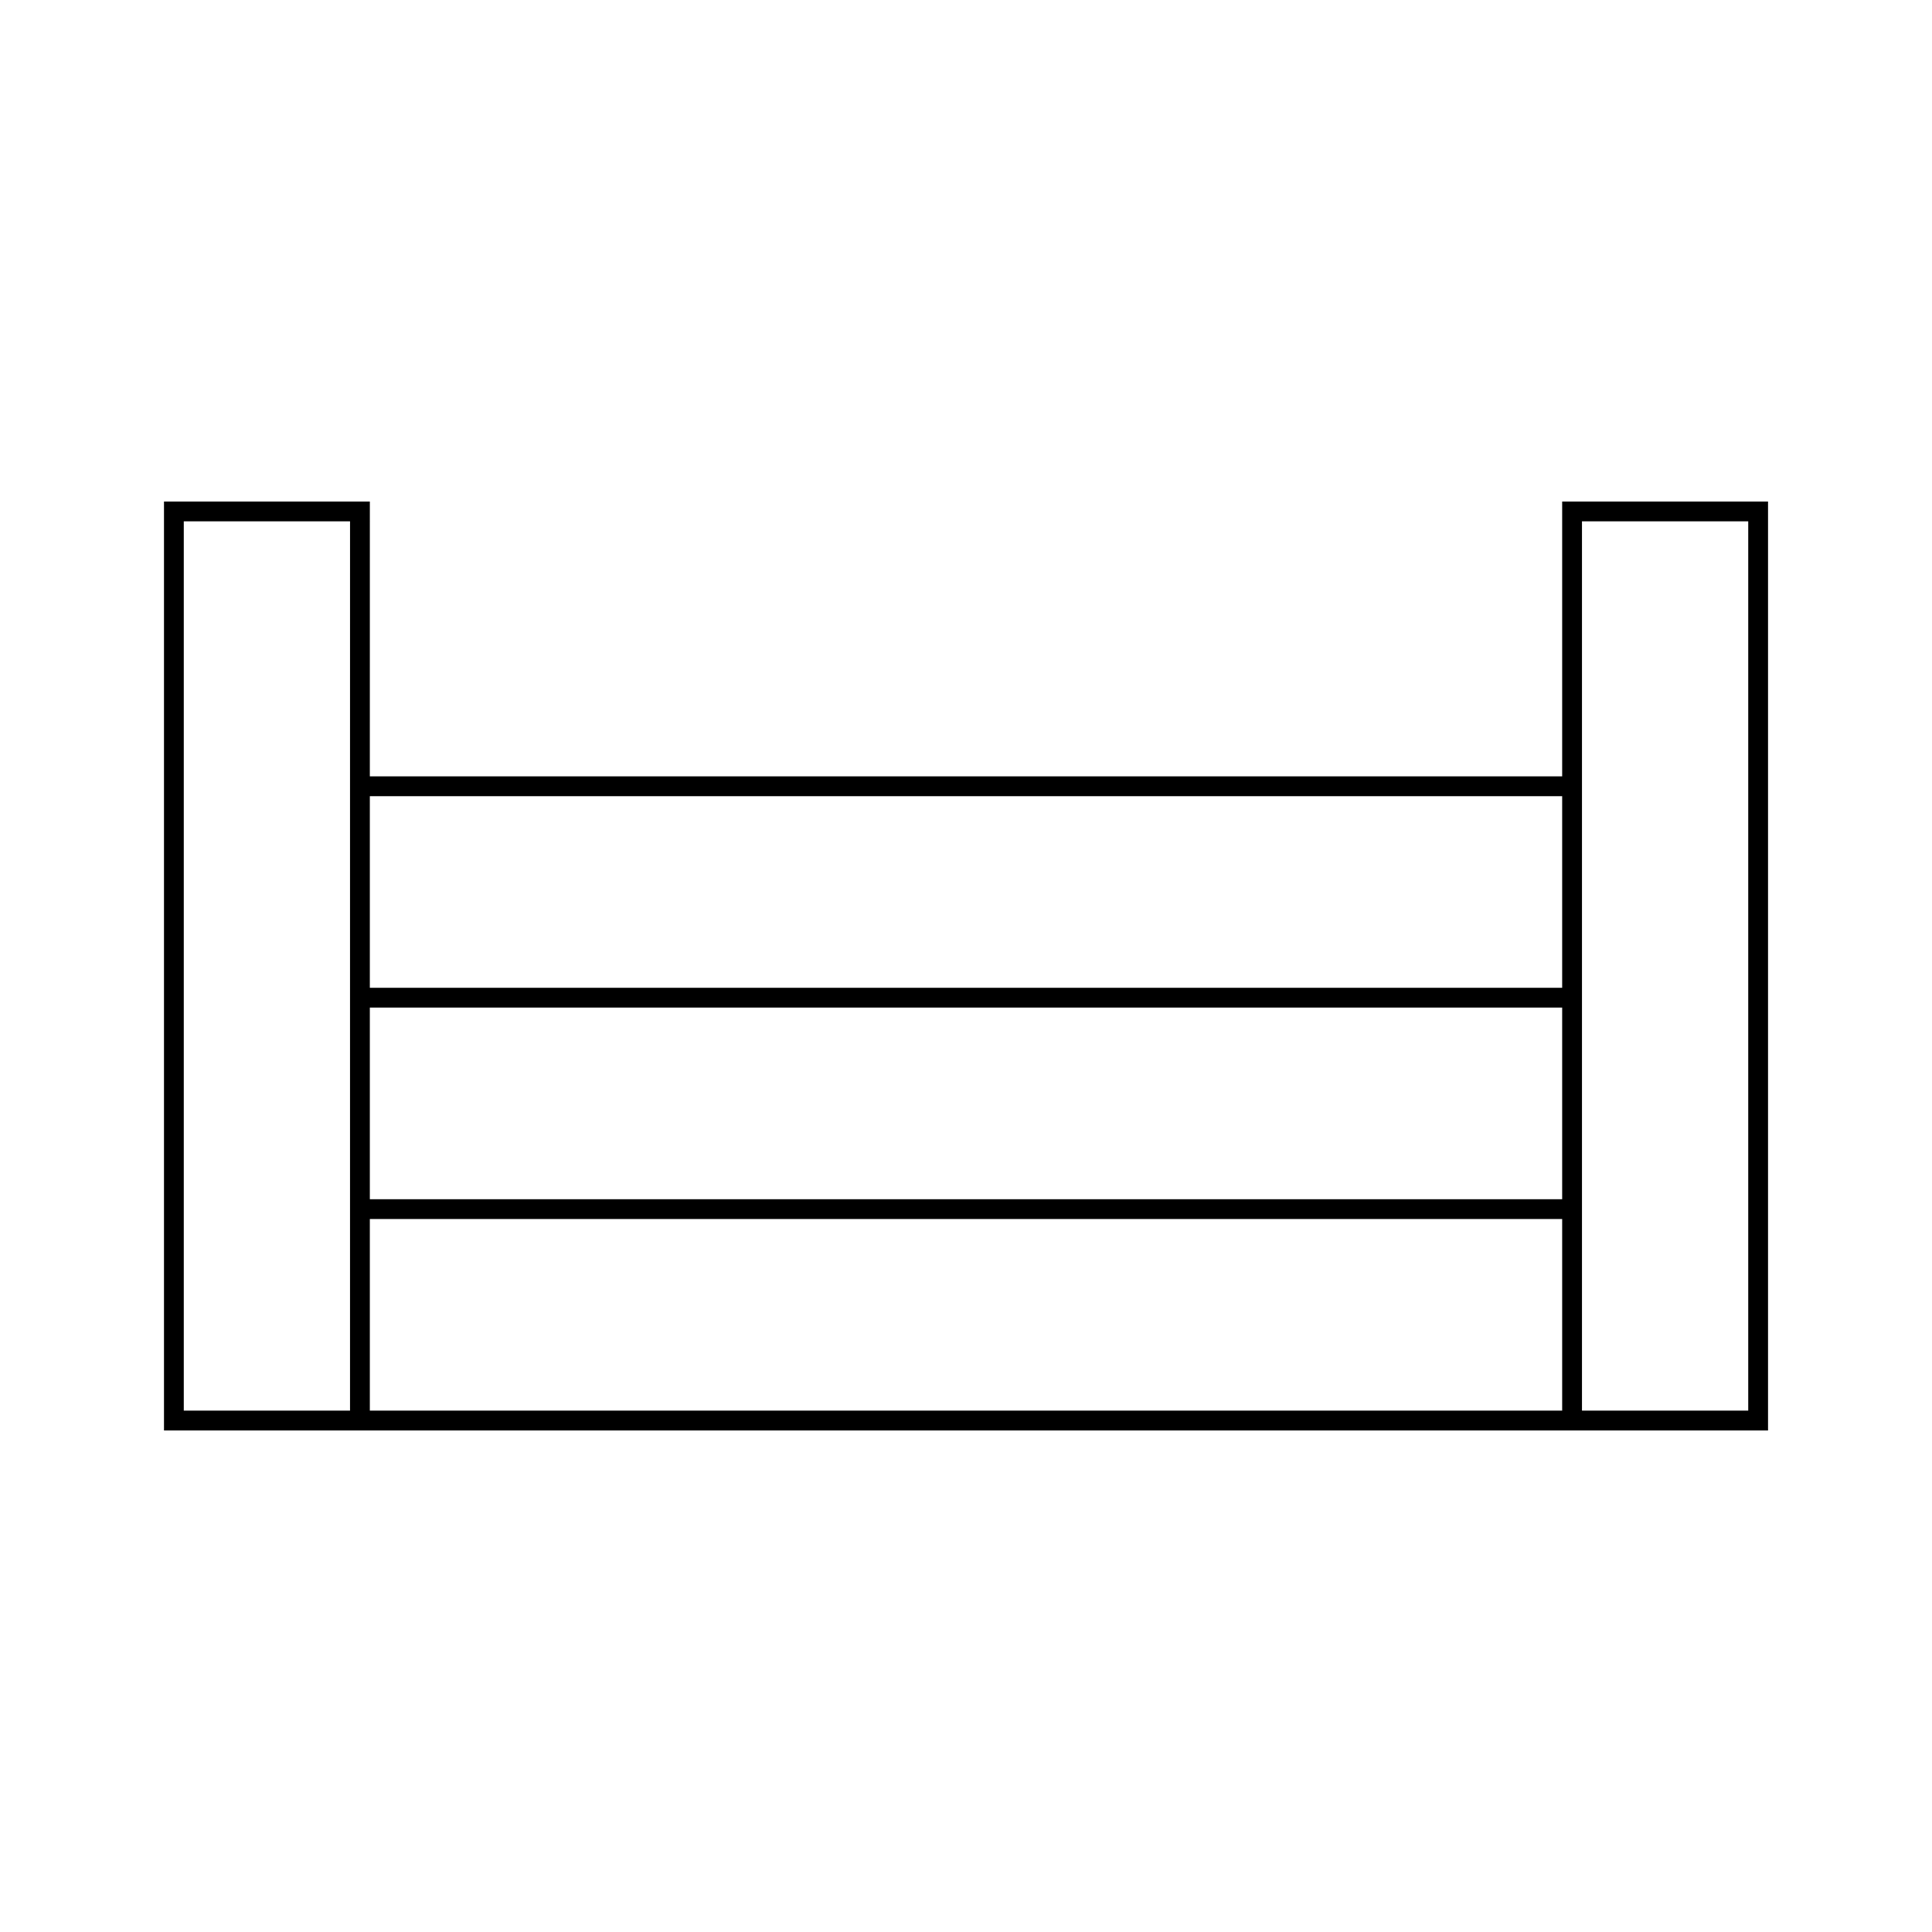
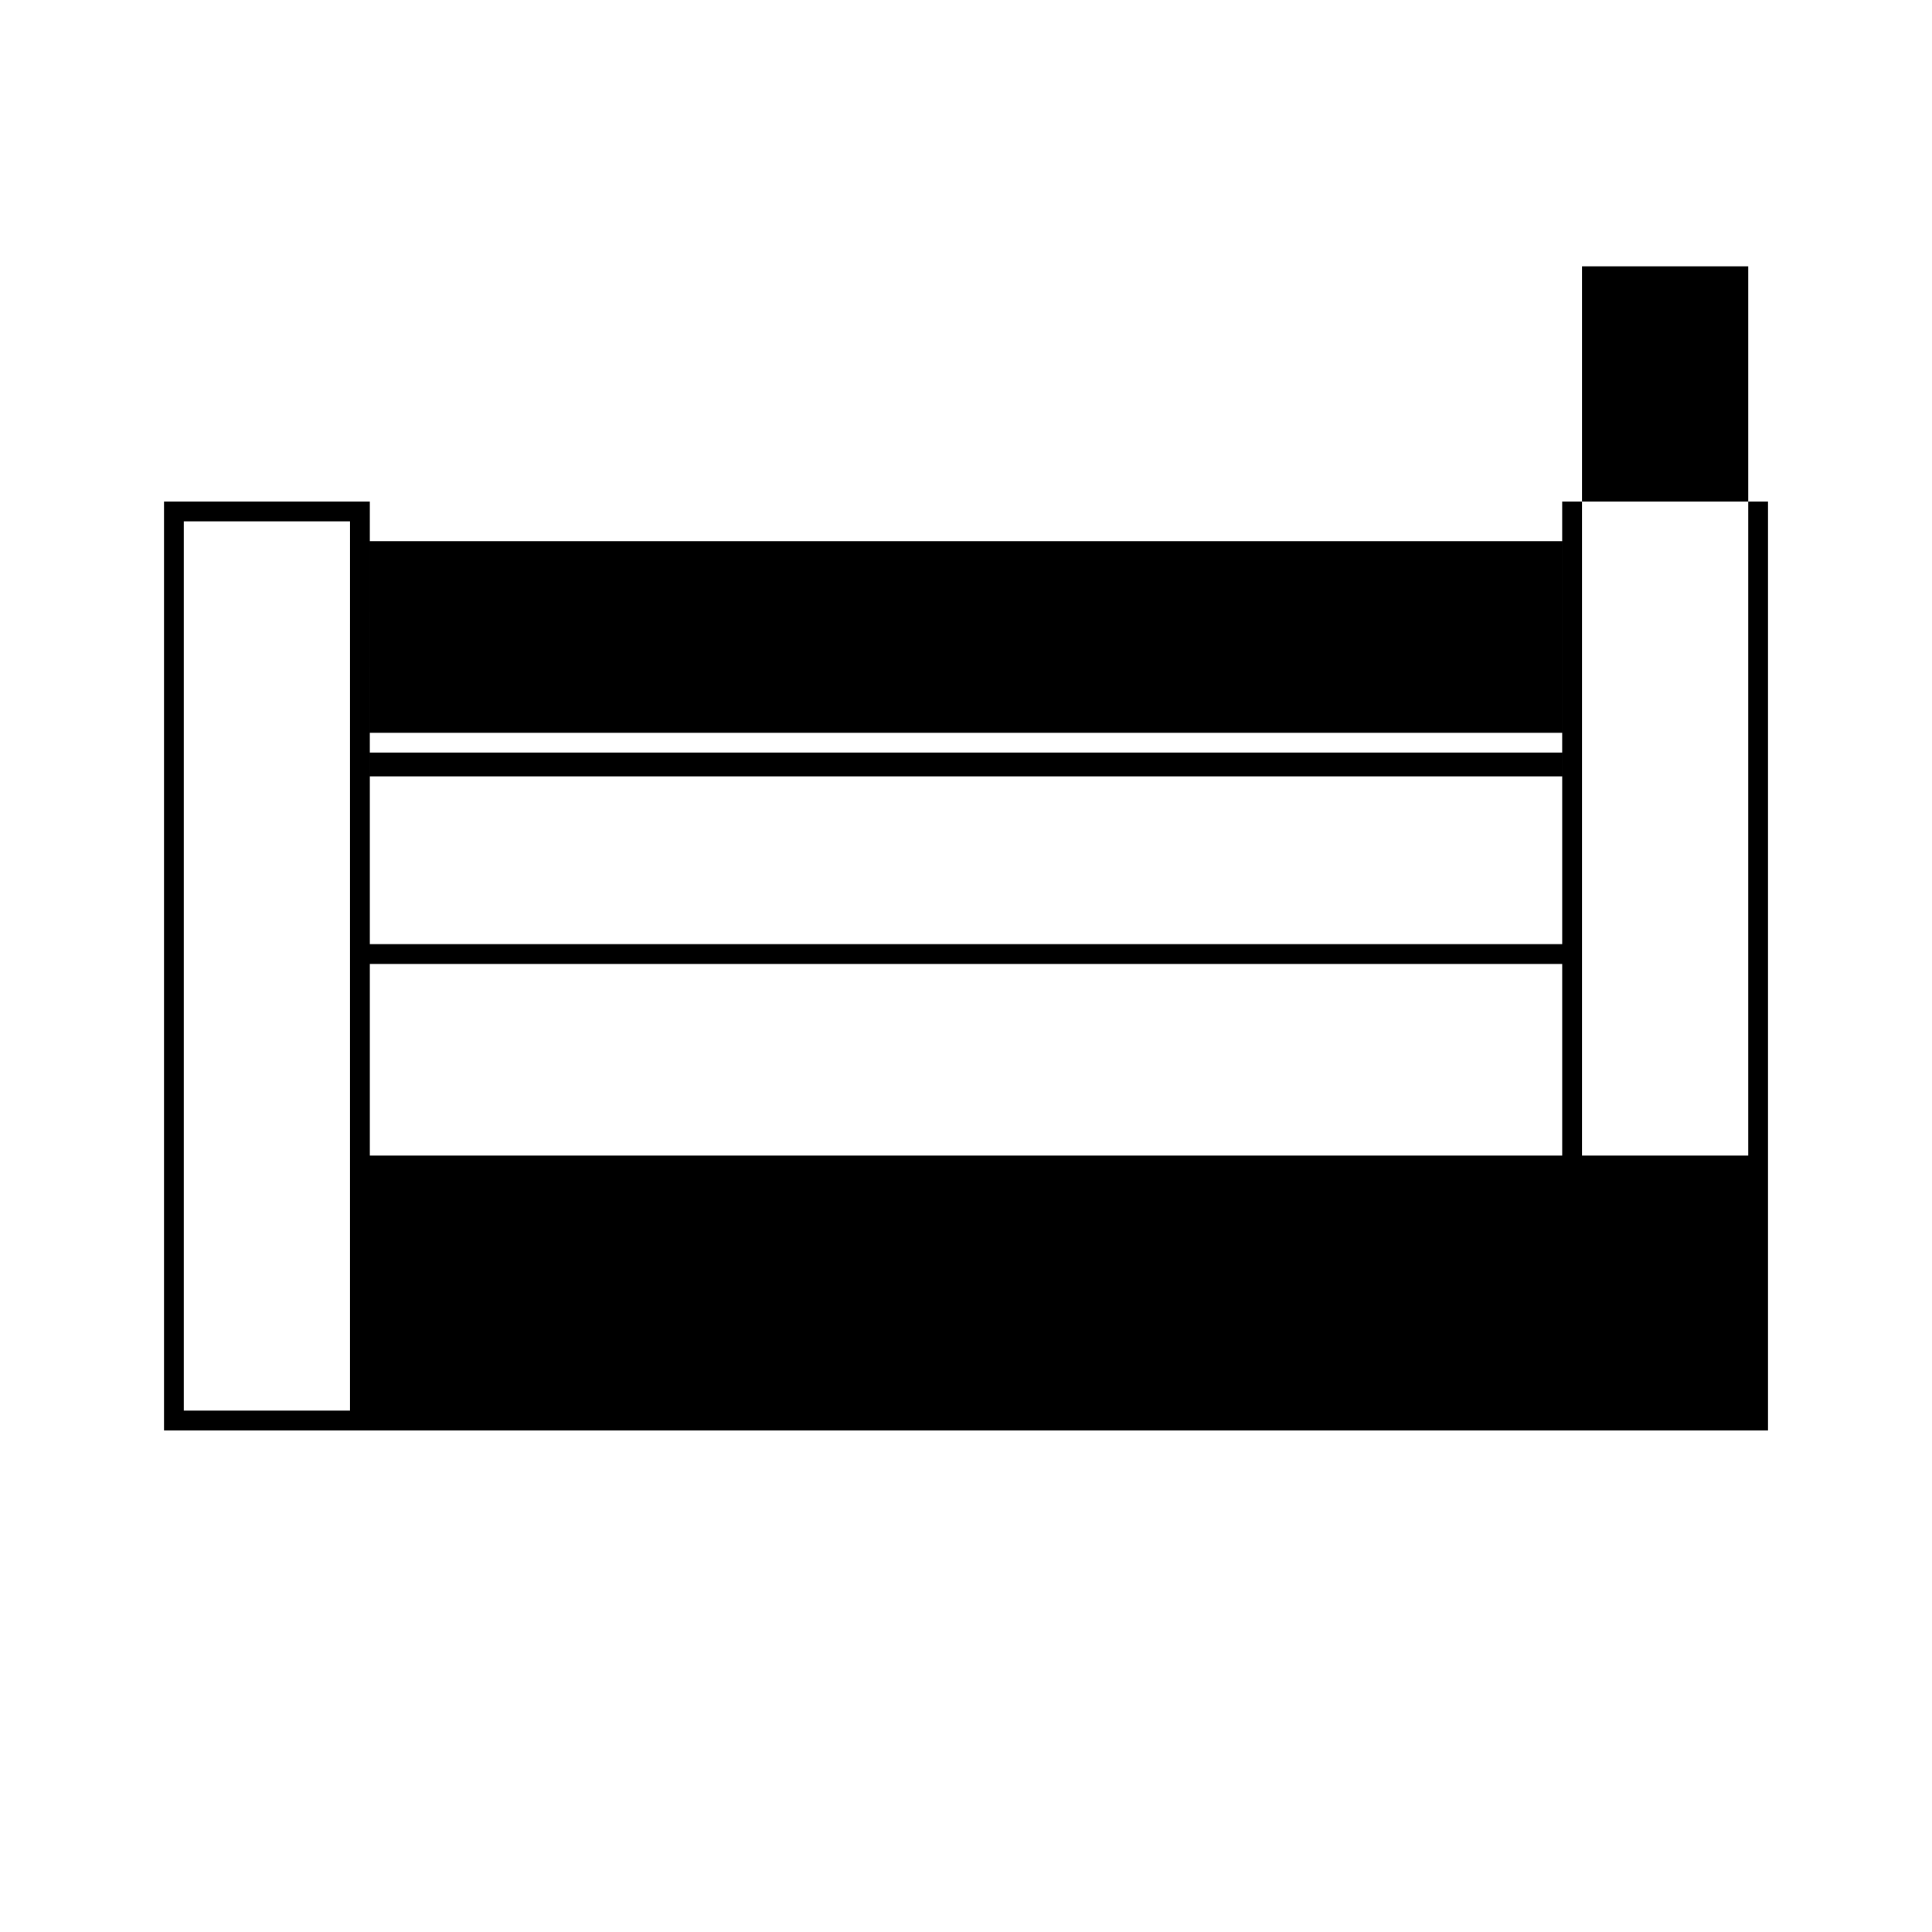
<svg xmlns="http://www.w3.org/2000/svg" fill="#000000" width="800px" height="800px" version="1.1" viewBox="144 144 512 512">
-   <path d="m557.99 276.91v72.836h-315.98l0.004-72.836h-54.555v246.17h375.78l49.309 0.004v-246.17zm-321.23 72.84v168.08h-44.055v-235.67h44.059zm321.23 168.08h-315.98v-50.781h315.98zm0-56.027h-315.98v-50.781h315.98zm0-56.023h-315.98v-50.781h315.98zm49.309 112.05h-44.059v-235.67h44.059z" />
+   <path d="m557.99 276.91v72.836h-315.98l0.004-72.836h-54.555v246.17h375.78l49.309 0.004v-246.17zm-321.23 72.84v168.08h-44.055v-235.67h44.059m321.23 168.08h-315.98v-50.781h315.98zm0-56.027h-315.98v-50.781h315.98zm0-56.023h-315.98v-50.781h315.98zm49.309 112.05h-44.059v-235.67h44.059z" />
</svg>